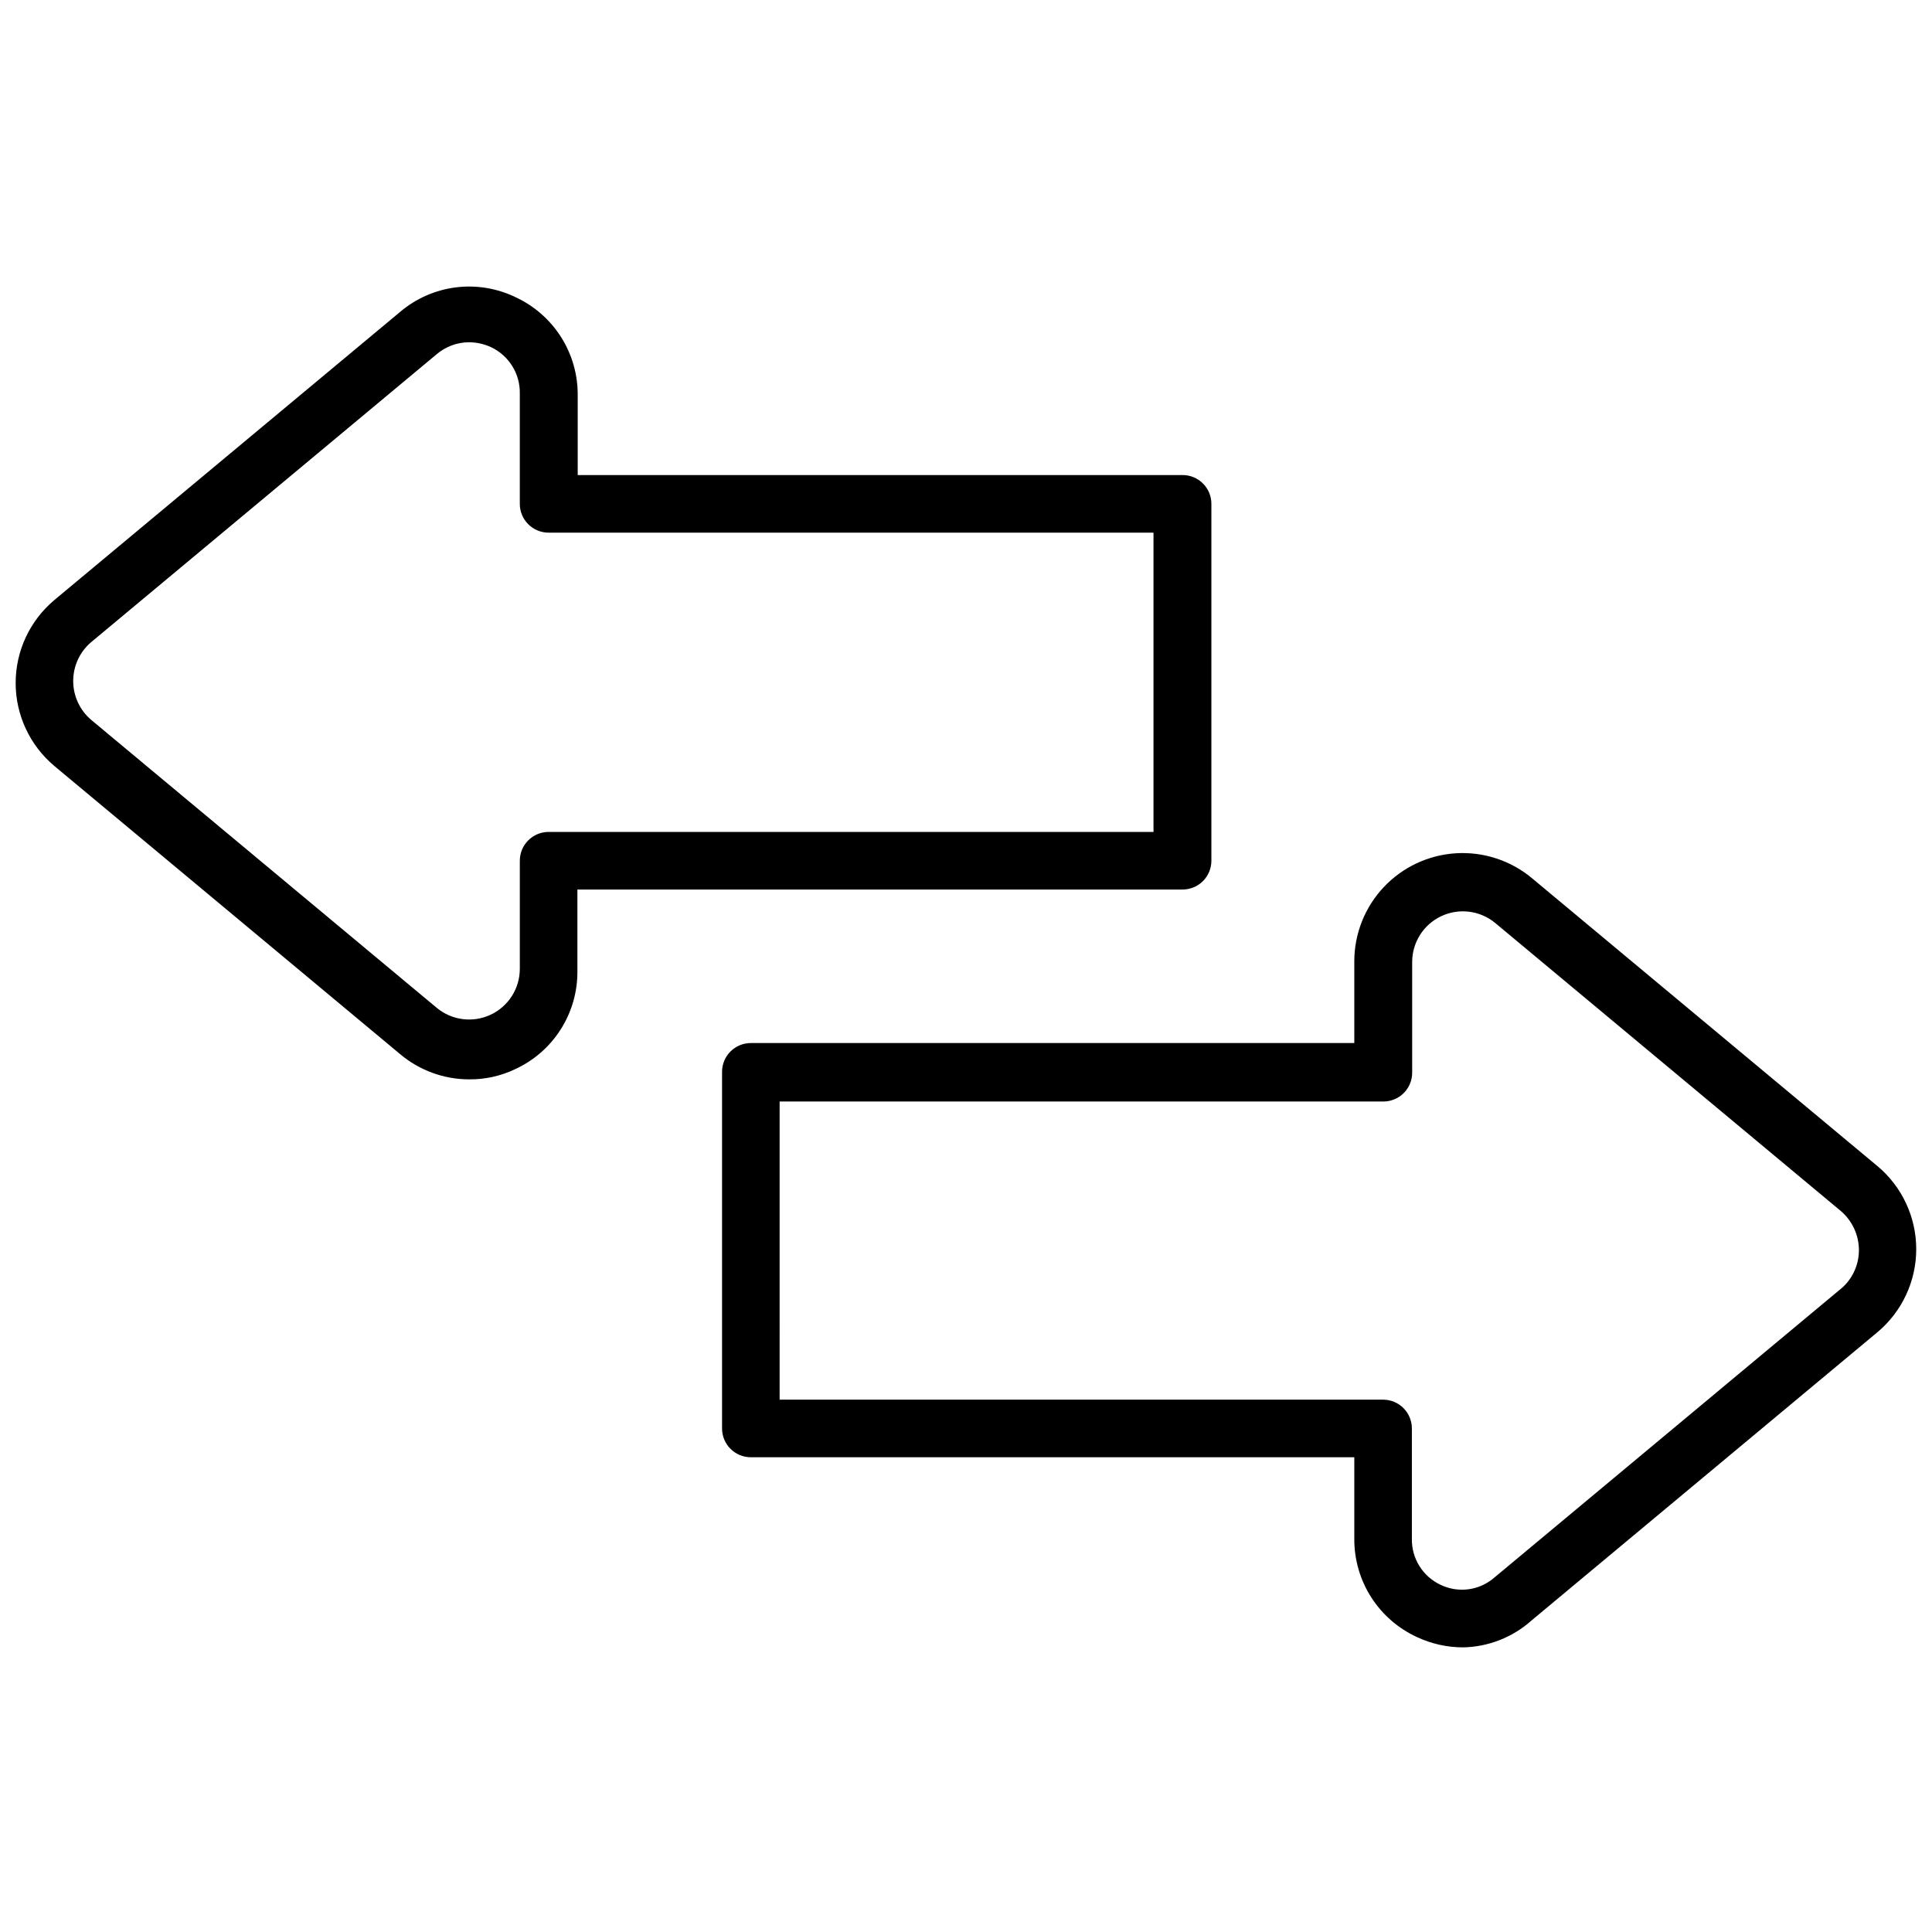
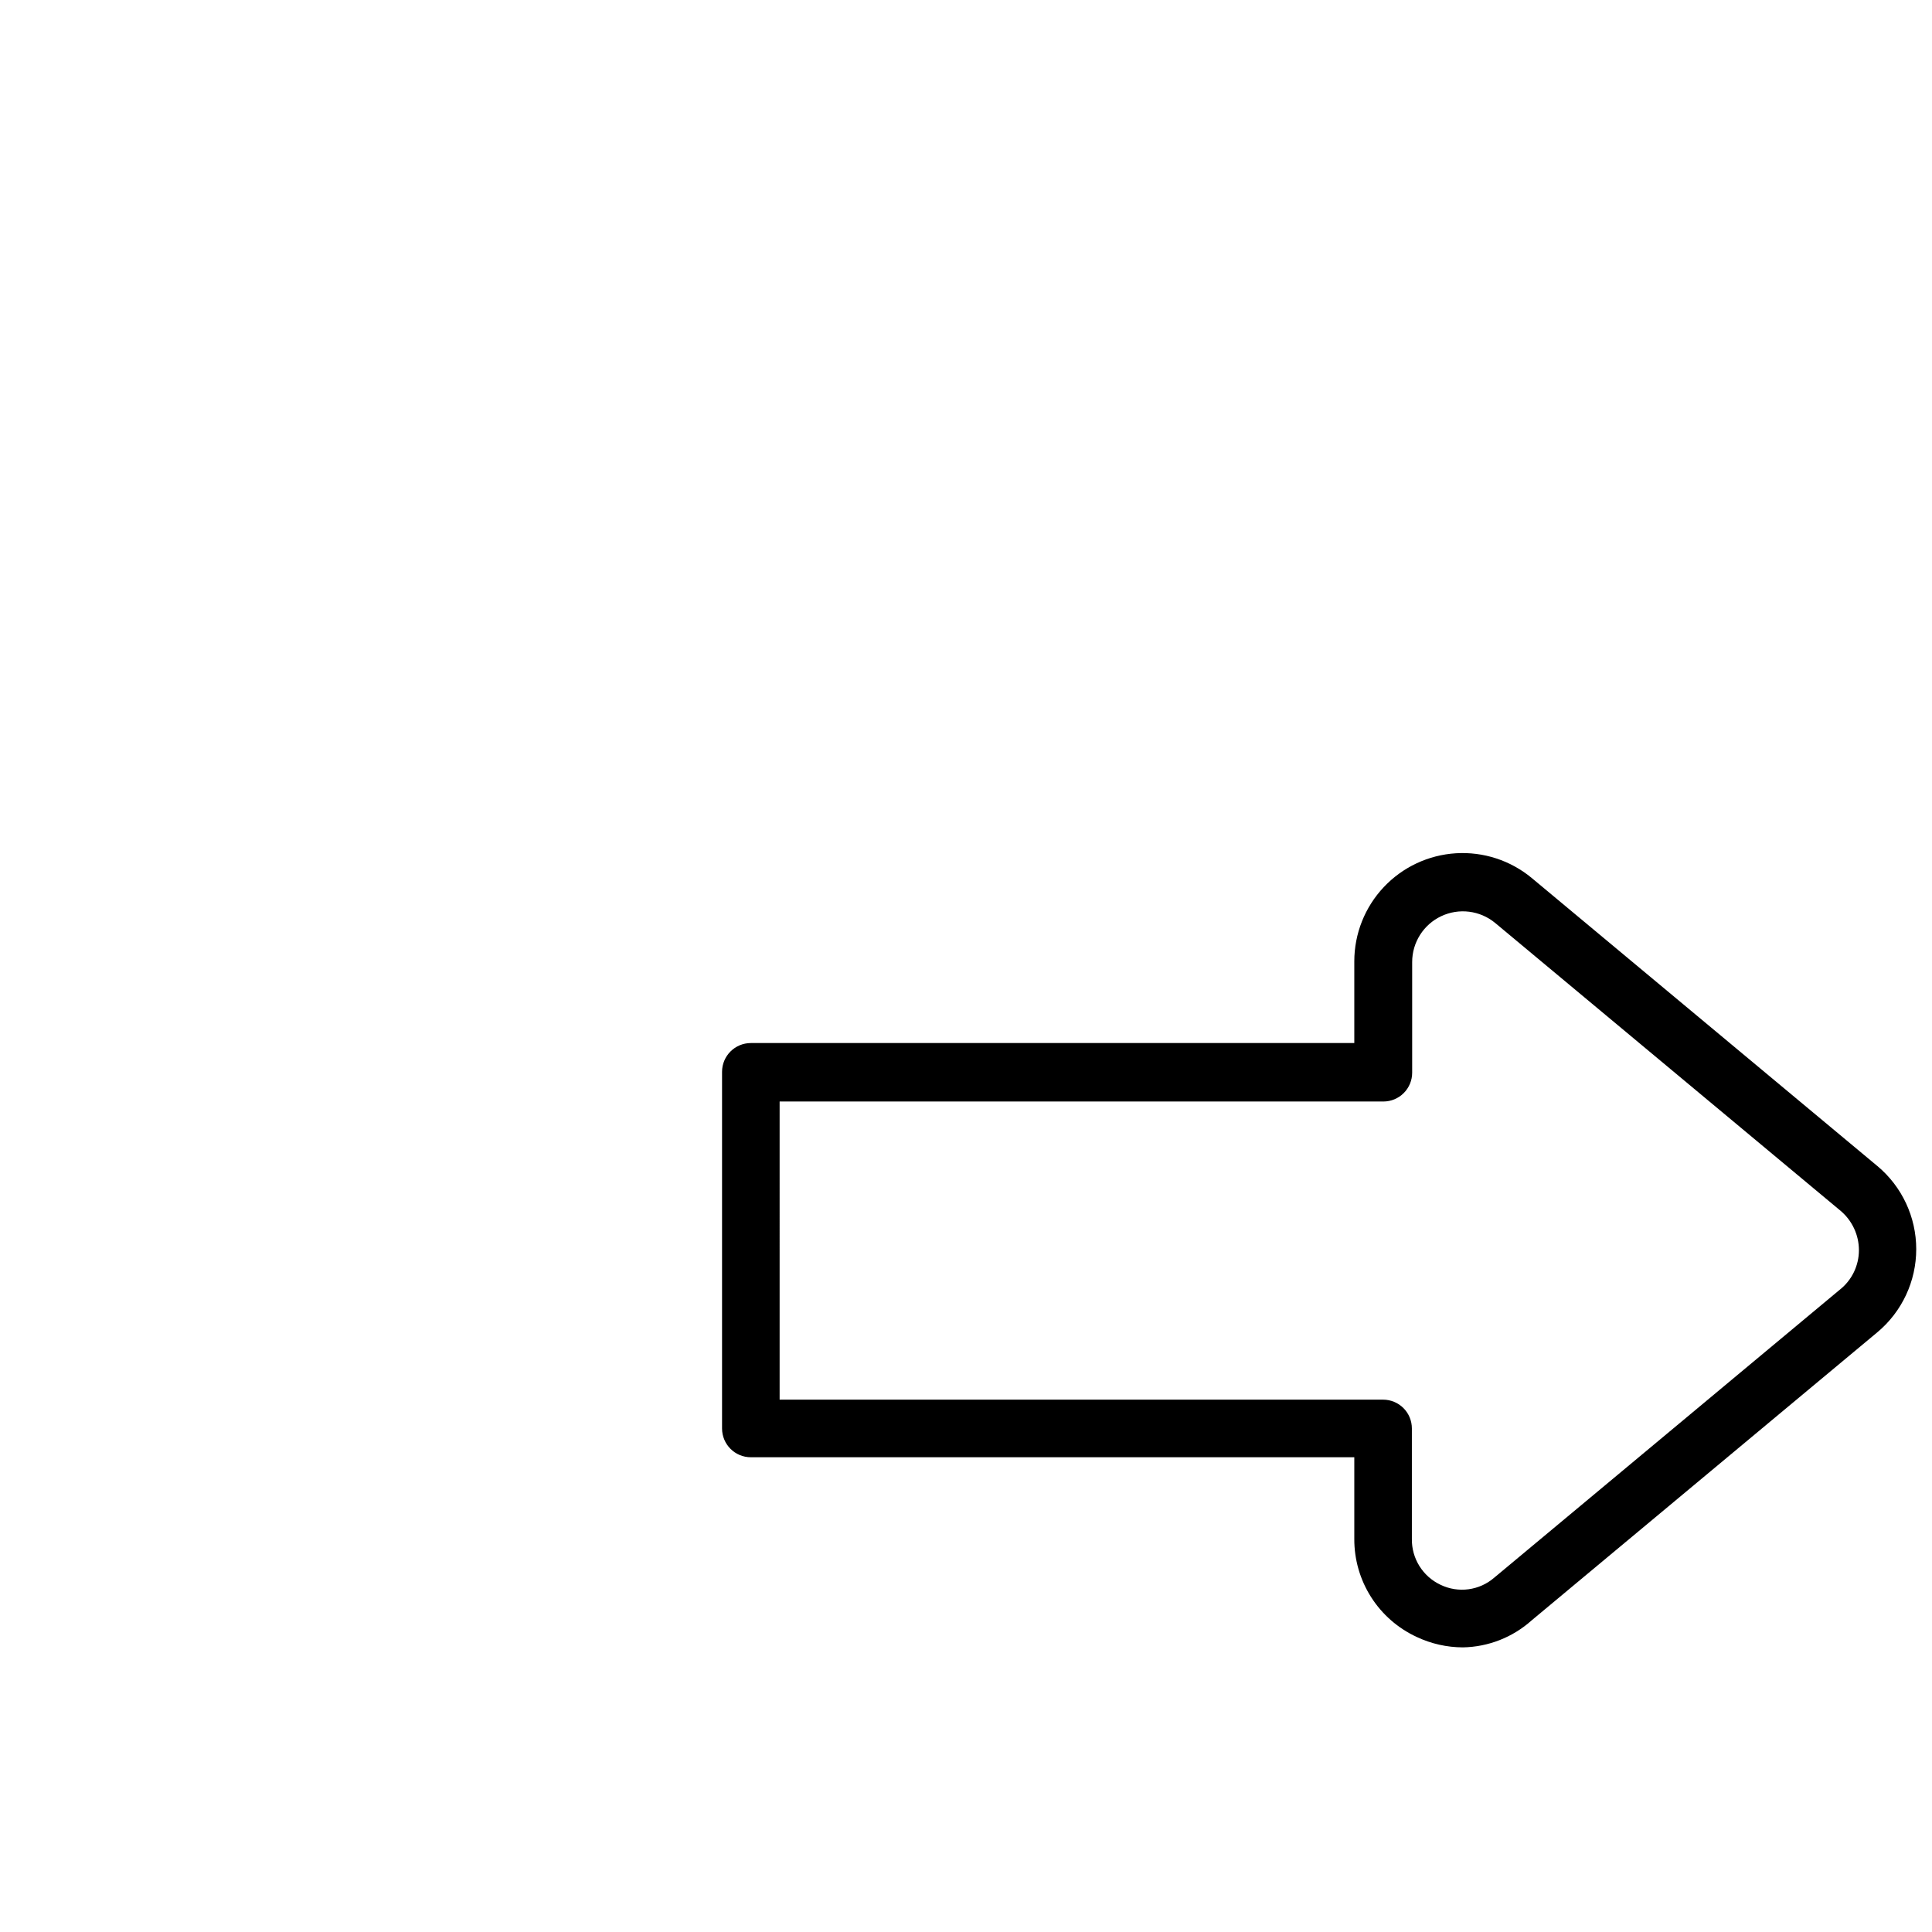
<svg xmlns="http://www.w3.org/2000/svg" width="800px" height="800px" version="1.1" viewBox="144 144 512 512">
  <defs>
    <clipPath id="b">
      <path d="m335 370h316.9v211h-316.9z" />
    </clipPath>
    <clipPath id="a">
      <path d="m148.09 219h317.91v212h-317.91z" />
    </clipPath>
  </defs>
  <g>
    <g clip-path="url(#b)">
      <path d="m531.68 580.57c-4.223-0.012-8.395-0.949-12.215-2.75-4.969-2.289-9.176-5.961-12.113-10.578-2.938-4.613-4.481-9.98-4.449-15.453v-21.602h-159.92c-4.215 0-7.633-3.418-7.633-7.633v-94.504c0-4.215 3.418-7.633 7.633-7.633h159.92v-21.68c0.008-7.301 2.797-14.32 7.801-19.637 5.004-5.316 11.844-8.527 19.133-8.977 7.285-0.449 14.469 1.895 20.09 6.555l91.602 76.336v-0.004c6.523 5.453 10.293 13.52 10.293 22.023s-3.769 16.57-10.293 22.023l-91.602 76.336c-5.019 4.508-11.5 7.059-18.246 7.176zm-181.07-65.648h159.92c2.023 0 3.965 0.805 5.398 2.234 1.43 1.43 2.234 3.375 2.234 5.398v29.234c-0.094 5.223 2.898 10.012 7.633 12.215 4.691 2.25 10.27 1.5 14.199-1.91l91.602-76.336v0.004c3.188-2.535 5.039-6.387 5.039-10.457-0.008-4-1.766-7.793-4.809-10.383l-91.602-76.336c-4.016-3.312-9.582-4.008-14.289-1.785-4.703 2.223-7.703 6.965-7.695 12.168v29.312c0 2.023-0.805 3.965-2.238 5.398-1.43 1.43-3.371 2.234-5.394 2.234h-160z" />
    </g>
    <g clip-path="url(#a)">
-       <path d="m268.32 430.04c-6.707-0.004-13.199-2.383-18.32-6.715l-91.602-76.336c-6.496-5.453-10.25-13.504-10.25-21.984 0-8.484 3.754-16.531 10.25-21.984l91.602-76.336c4.16-3.543 9.258-5.805 14.68-6.512 5.418-0.703 10.926 0.18 15.855 2.543 4.988 2.285 9.207 5.969 12.145 10.602 2.941 4.633 4.477 10.02 4.418 15.504v21.07h160.3c2.023 0 3.965 0.805 5.398 2.234 1.43 1.434 2.234 3.375 2.234 5.398v94.578c0 2.023-0.805 3.965-2.234 5.398-1.434 1.43-3.375 2.234-5.398 2.234h-160.38v21.68c0.035 5.465-1.508 10.82-4.449 15.426-2.938 4.606-7.144 8.262-12.117 10.527-3.789 1.805-7.941 2.719-12.137 2.672zm-0.074-195.34c-3.106 0.027-6.098 1.133-8.473 3.129l-91.602 76.336h-0.004c-3.027 2.566-4.769 6.336-4.769 10.305s1.742 7.738 4.769 10.305l91.602 76.336h0.004c4 3.305 9.551 4.004 14.25 1.801 4.699-2.203 7.711-6.914 7.734-12.105v-28.703c0-4.215 3.414-7.633 7.633-7.633h160.3l-0.004-79.312h-160.3c-4.219 0-7.633-3.418-7.633-7.633v-29.238c0.105-5.242-2.887-10.059-7.637-12.289-1.84-0.855-3.848-1.297-5.875-1.297z" />
-     </g>
+       </g>
  </g>
</svg>